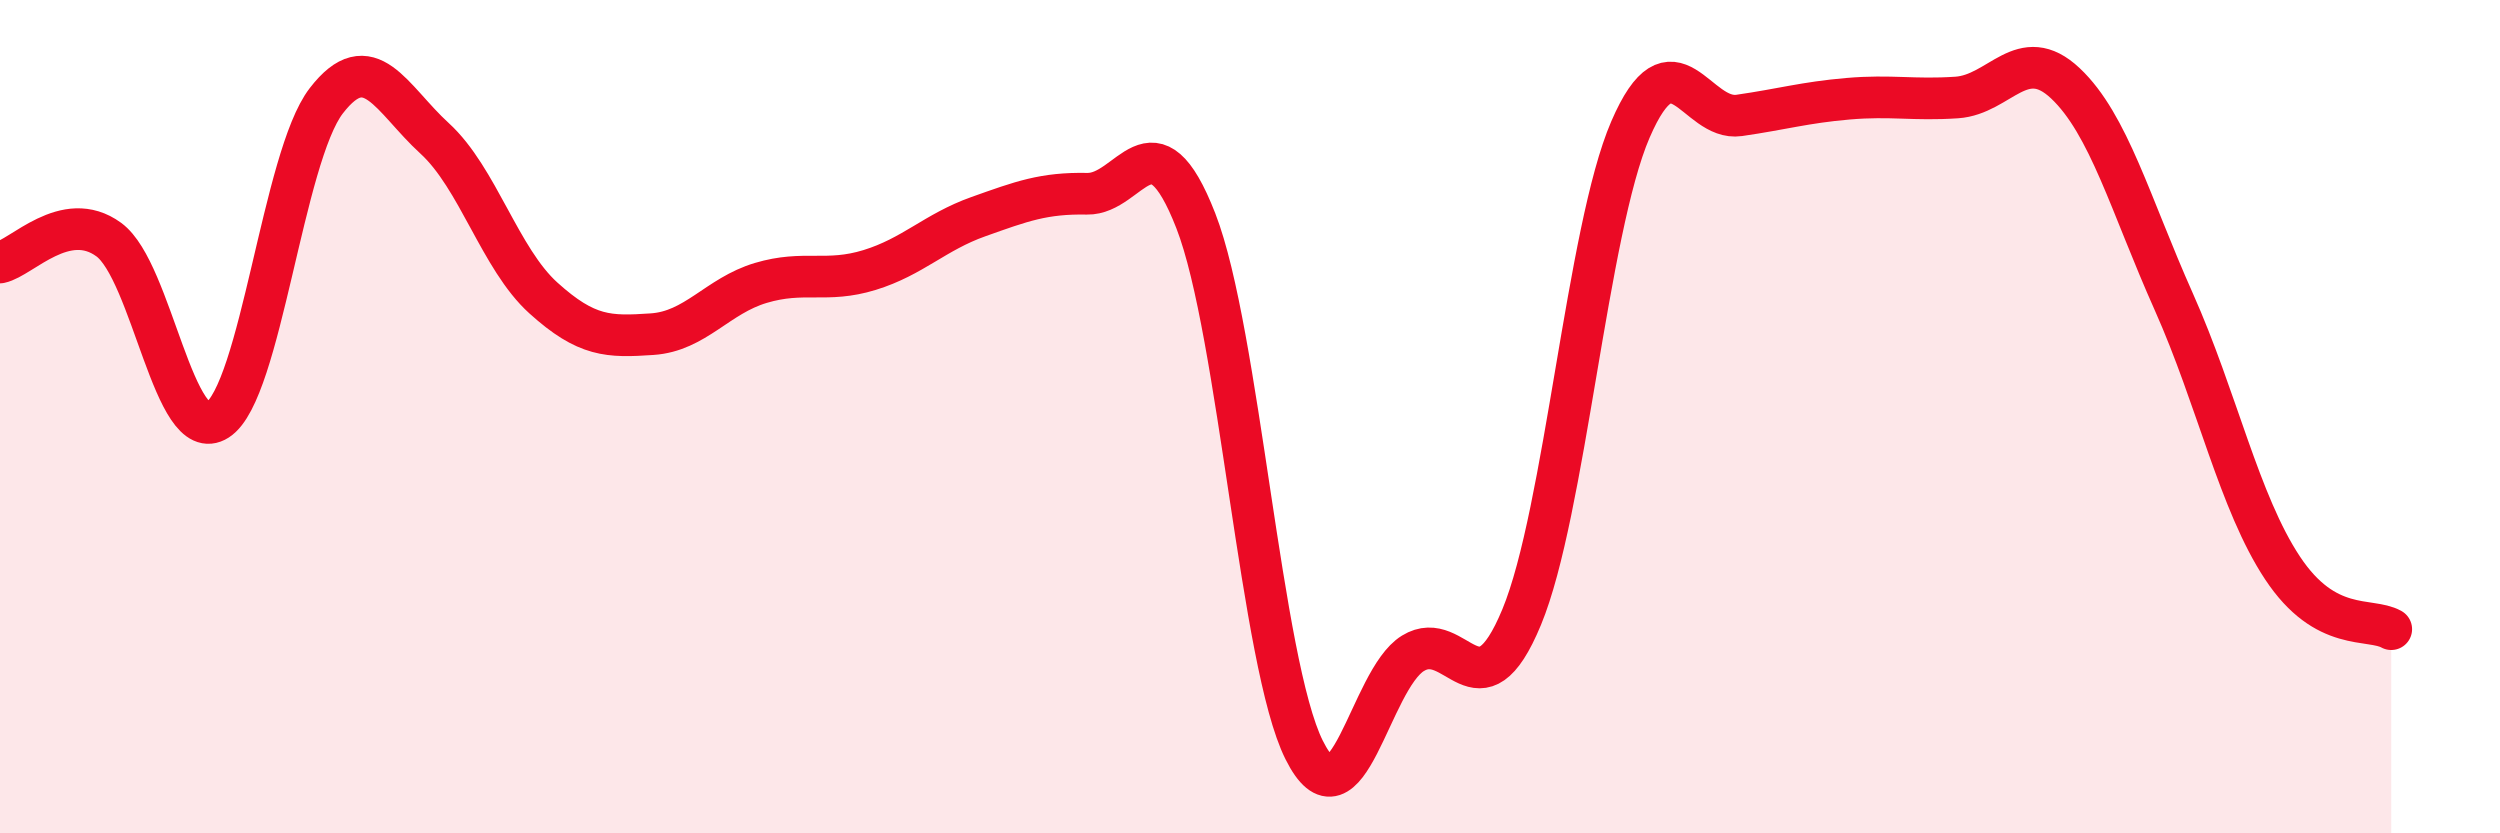
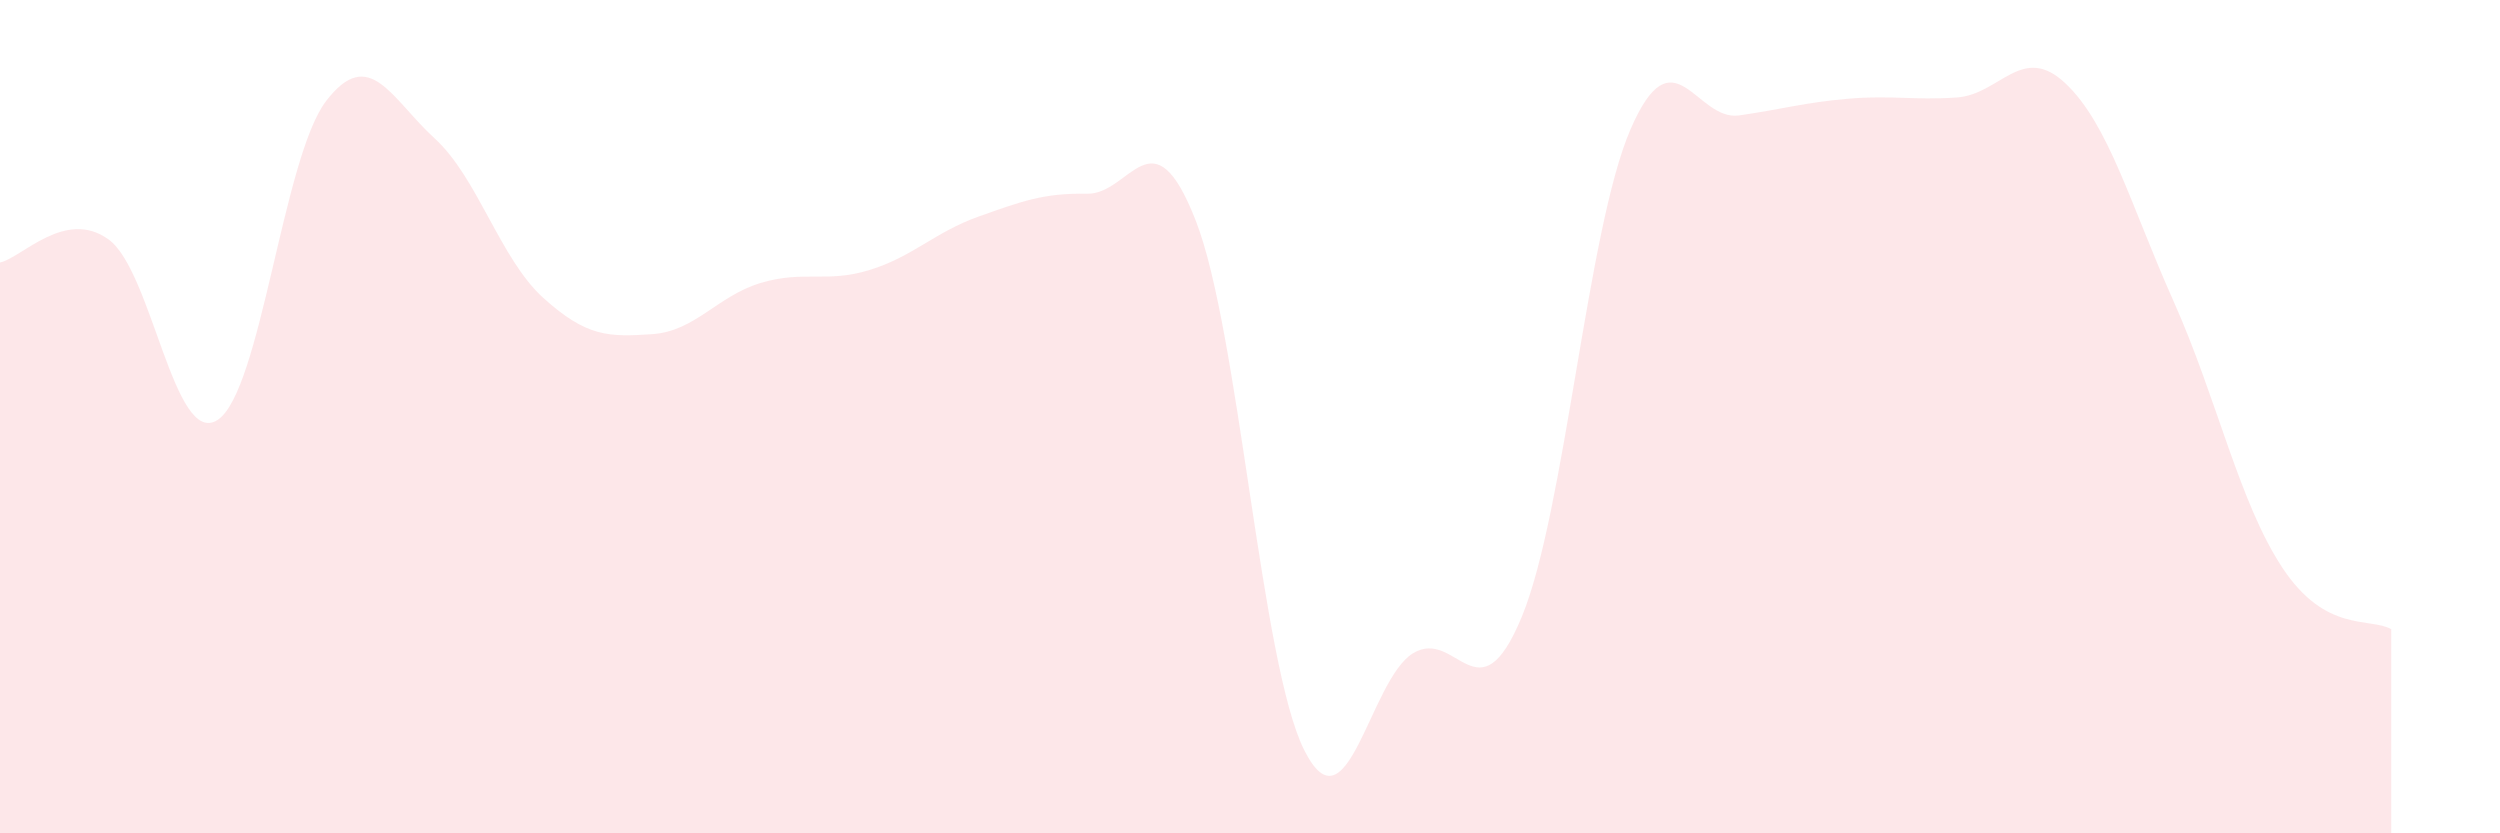
<svg xmlns="http://www.w3.org/2000/svg" width="60" height="20" viewBox="0 0 60 20">
  <path d="M 0,6.3 C 0.52,6.19 1.57,4.99 2.61,5.75 C 3.65,6.51 4.18,10.75 5.22,10.08 C 6.26,9.41 6.79,3.77 7.83,2.42 C 8.87,1.07 9.39,2.37 10.43,3.32 C 11.47,4.27 12,6.21 13.04,7.15 C 14.08,8.09 14.61,8.09 15.65,8.02 C 16.69,7.95 17.22,7.1 18.26,6.79 C 19.3,6.48 19.83,6.8 20.87,6.48 C 21.91,6.16 22.44,5.57 23.48,5.2 C 24.52,4.83 25.05,4.63 26.09,4.65 C 27.13,4.67 27.66,2.63 28.7,5.3 C 29.74,7.97 30.26,15.92 31.3,18 C 32.34,20.08 32.87,16.32 33.91,15.68 C 34.95,15.04 35.48,17.32 36.52,14.81 C 37.56,12.3 38.09,5.52 39.13,3.11 C 40.17,0.7 40.7,2.92 41.74,2.77 C 42.78,2.62 43.31,2.46 44.35,2.37 C 45.39,2.28 45.92,2.41 46.96,2.34 C 48,2.27 48.53,1.02 49.57,2 C 50.61,2.98 51.13,4.91 52.17,7.24 C 53.21,9.57 53.74,12.06 54.78,13.63 C 55.82,15.2 56.87,14.81 57.39,15.1L57.39 20L0 20Z" fill="#EB0A25" opacity="0.1" stroke-linecap="round" stroke-linejoin="round" />
-   <path d="M 0,6.3 C 0.52,6.19 1.57,4.99 2.61,5.75 C 3.65,6.51 4.18,10.75 5.22,10.08 C 6.26,9.41 6.79,3.77 7.83,2.42 C 8.87,1.07 9.39,2.37 10.43,3.32 C 11.47,4.27 12,6.21 13.04,7.15 C 14.08,8.09 14.61,8.09 15.65,8.02 C 16.69,7.95 17.22,7.1 18.26,6.79 C 19.3,6.48 19.83,6.8 20.87,6.48 C 21.91,6.16 22.44,5.57 23.48,5.2 C 24.52,4.83 25.05,4.63 26.09,4.65 C 27.13,4.67 27.66,2.63 28.7,5.3 C 29.74,7.97 30.26,15.92 31.3,18 C 32.34,20.08 32.87,16.32 33.91,15.68 C 34.95,15.04 35.48,17.32 36.52,14.81 C 37.56,12.3 38.09,5.52 39.13,3.11 C 40.17,0.7 40.7,2.92 41.74,2.77 C 42.78,2.62 43.31,2.46 44.35,2.37 C 45.39,2.28 45.92,2.41 46.96,2.34 C 48,2.27 48.53,1.02 49.57,2 C 50.61,2.98 51.13,4.91 52.17,7.24 C 53.21,9.57 53.74,12.06 54.78,13.63 C 55.82,15.2 56.87,14.81 57.39,15.1" stroke="#EB0A25" stroke-width="1" fill="none" stroke-linecap="round" stroke-linejoin="round" />
</svg>